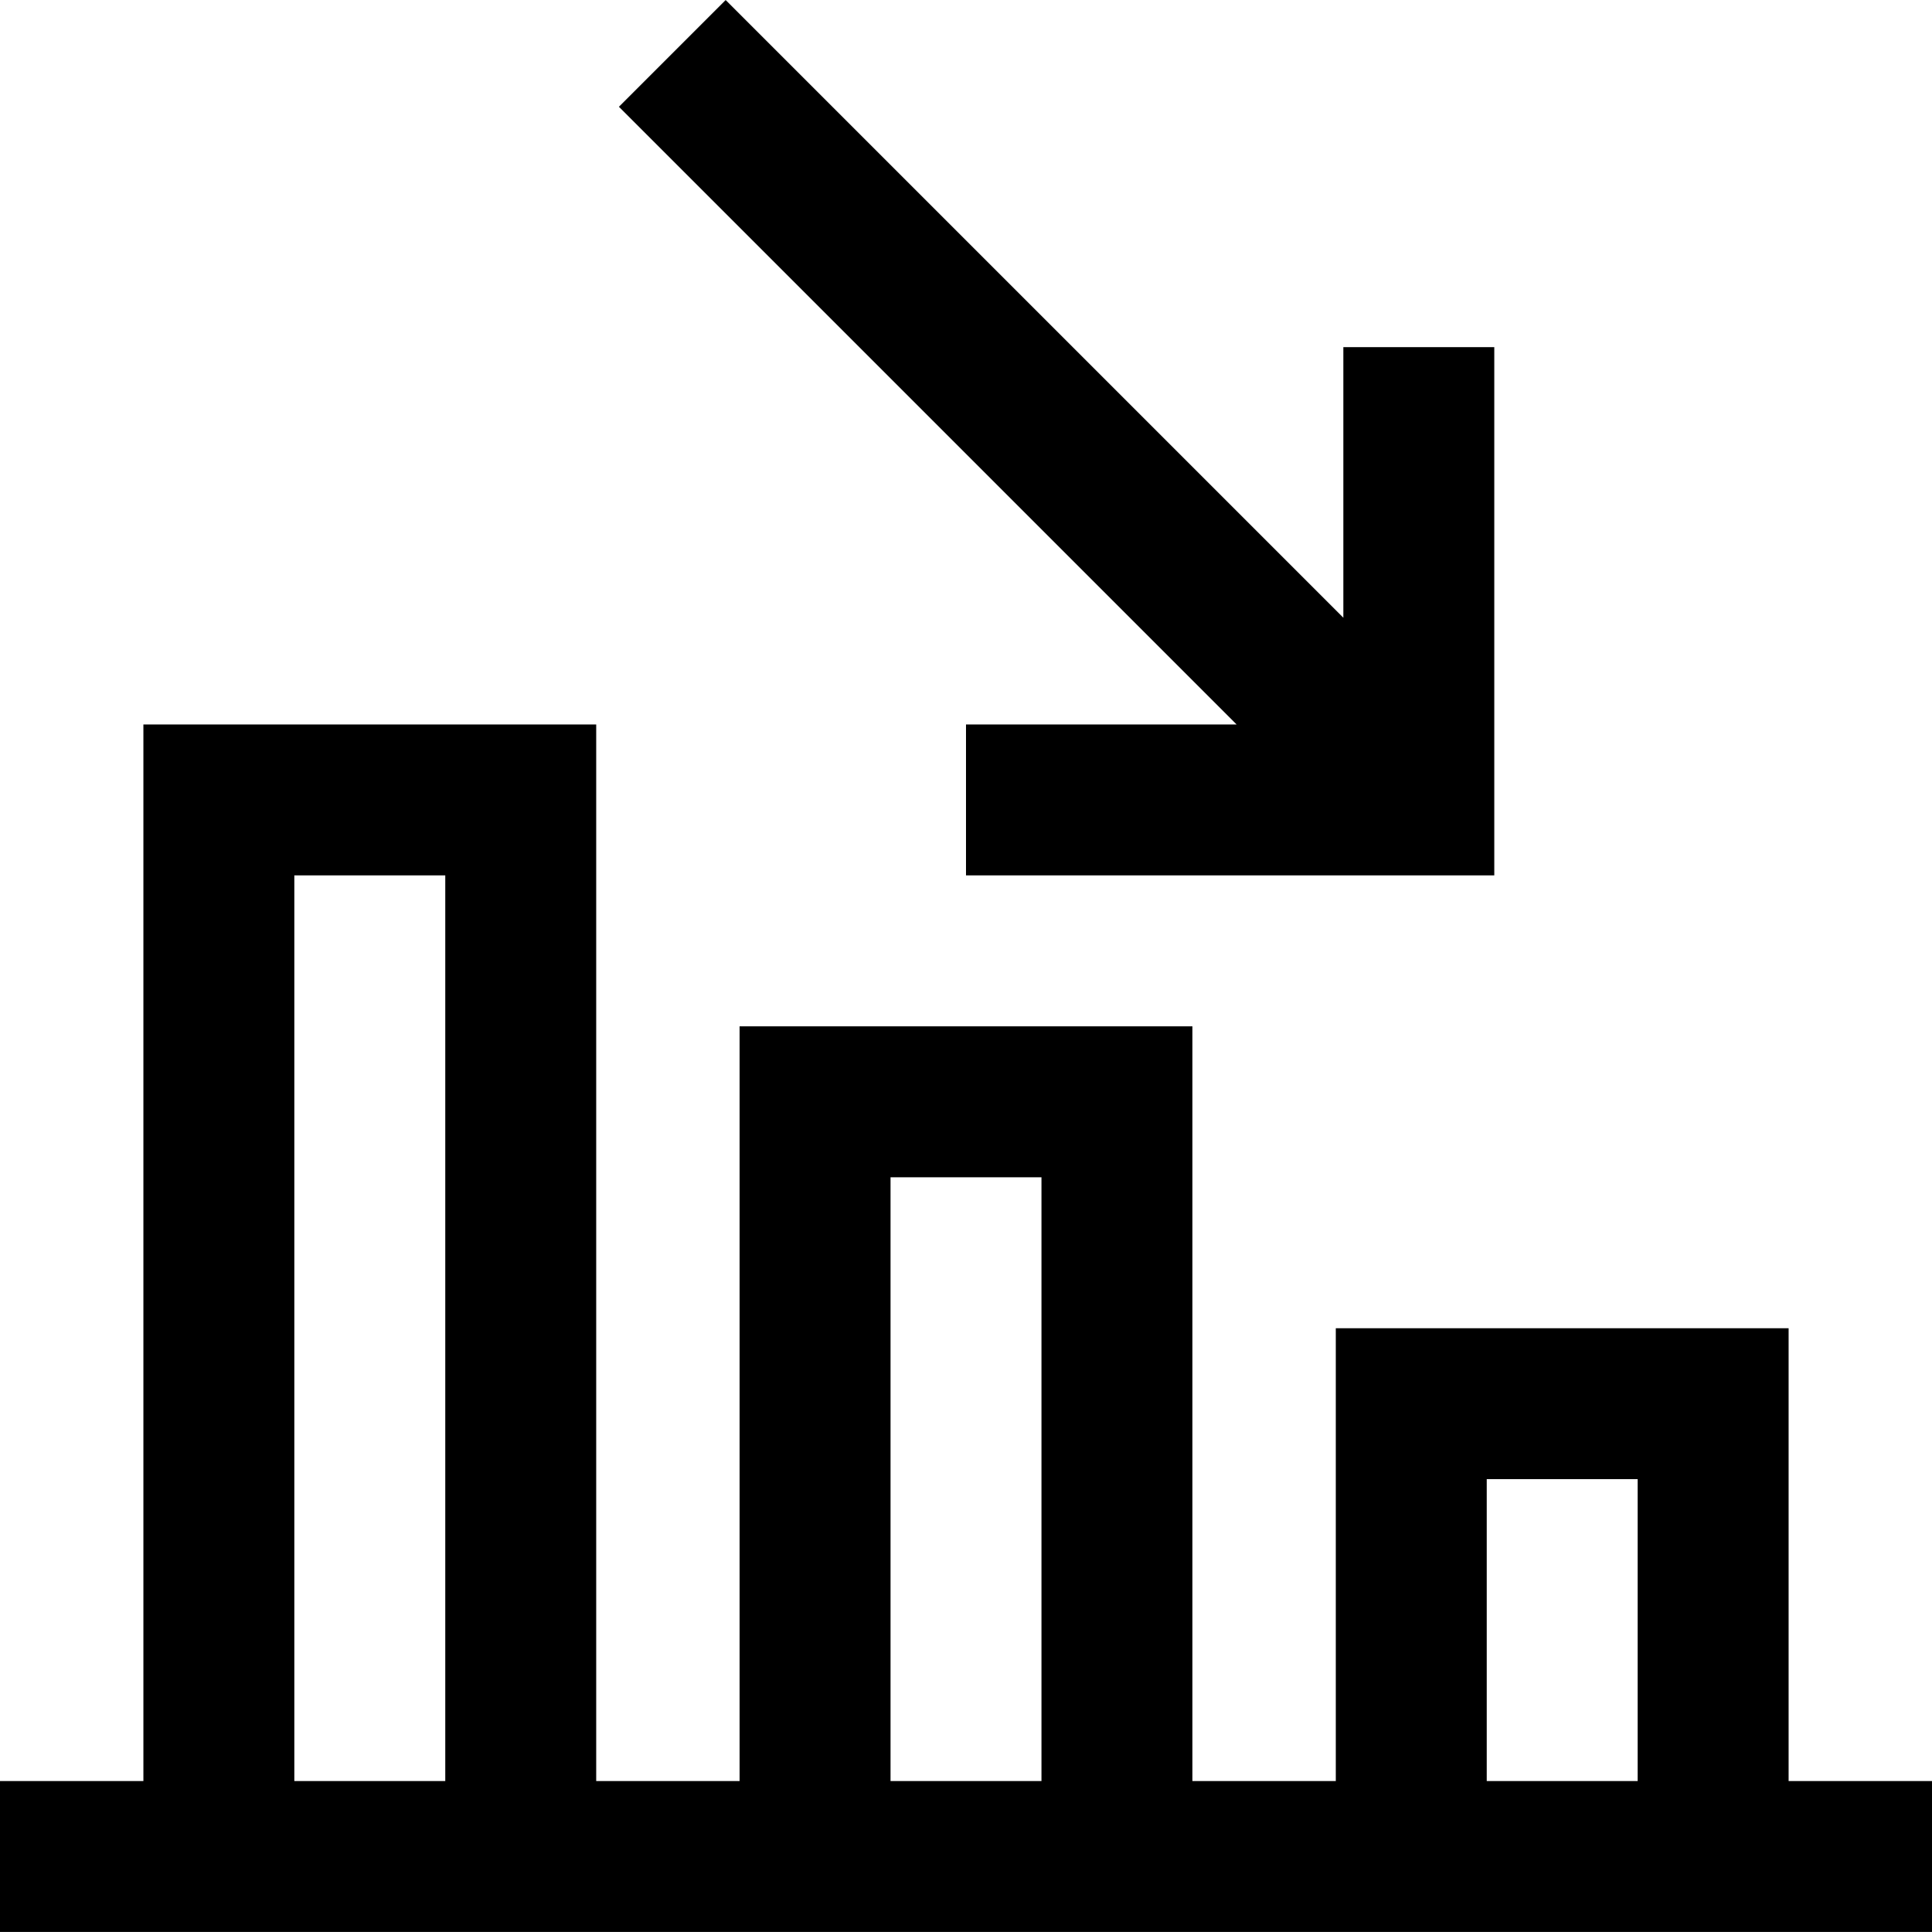
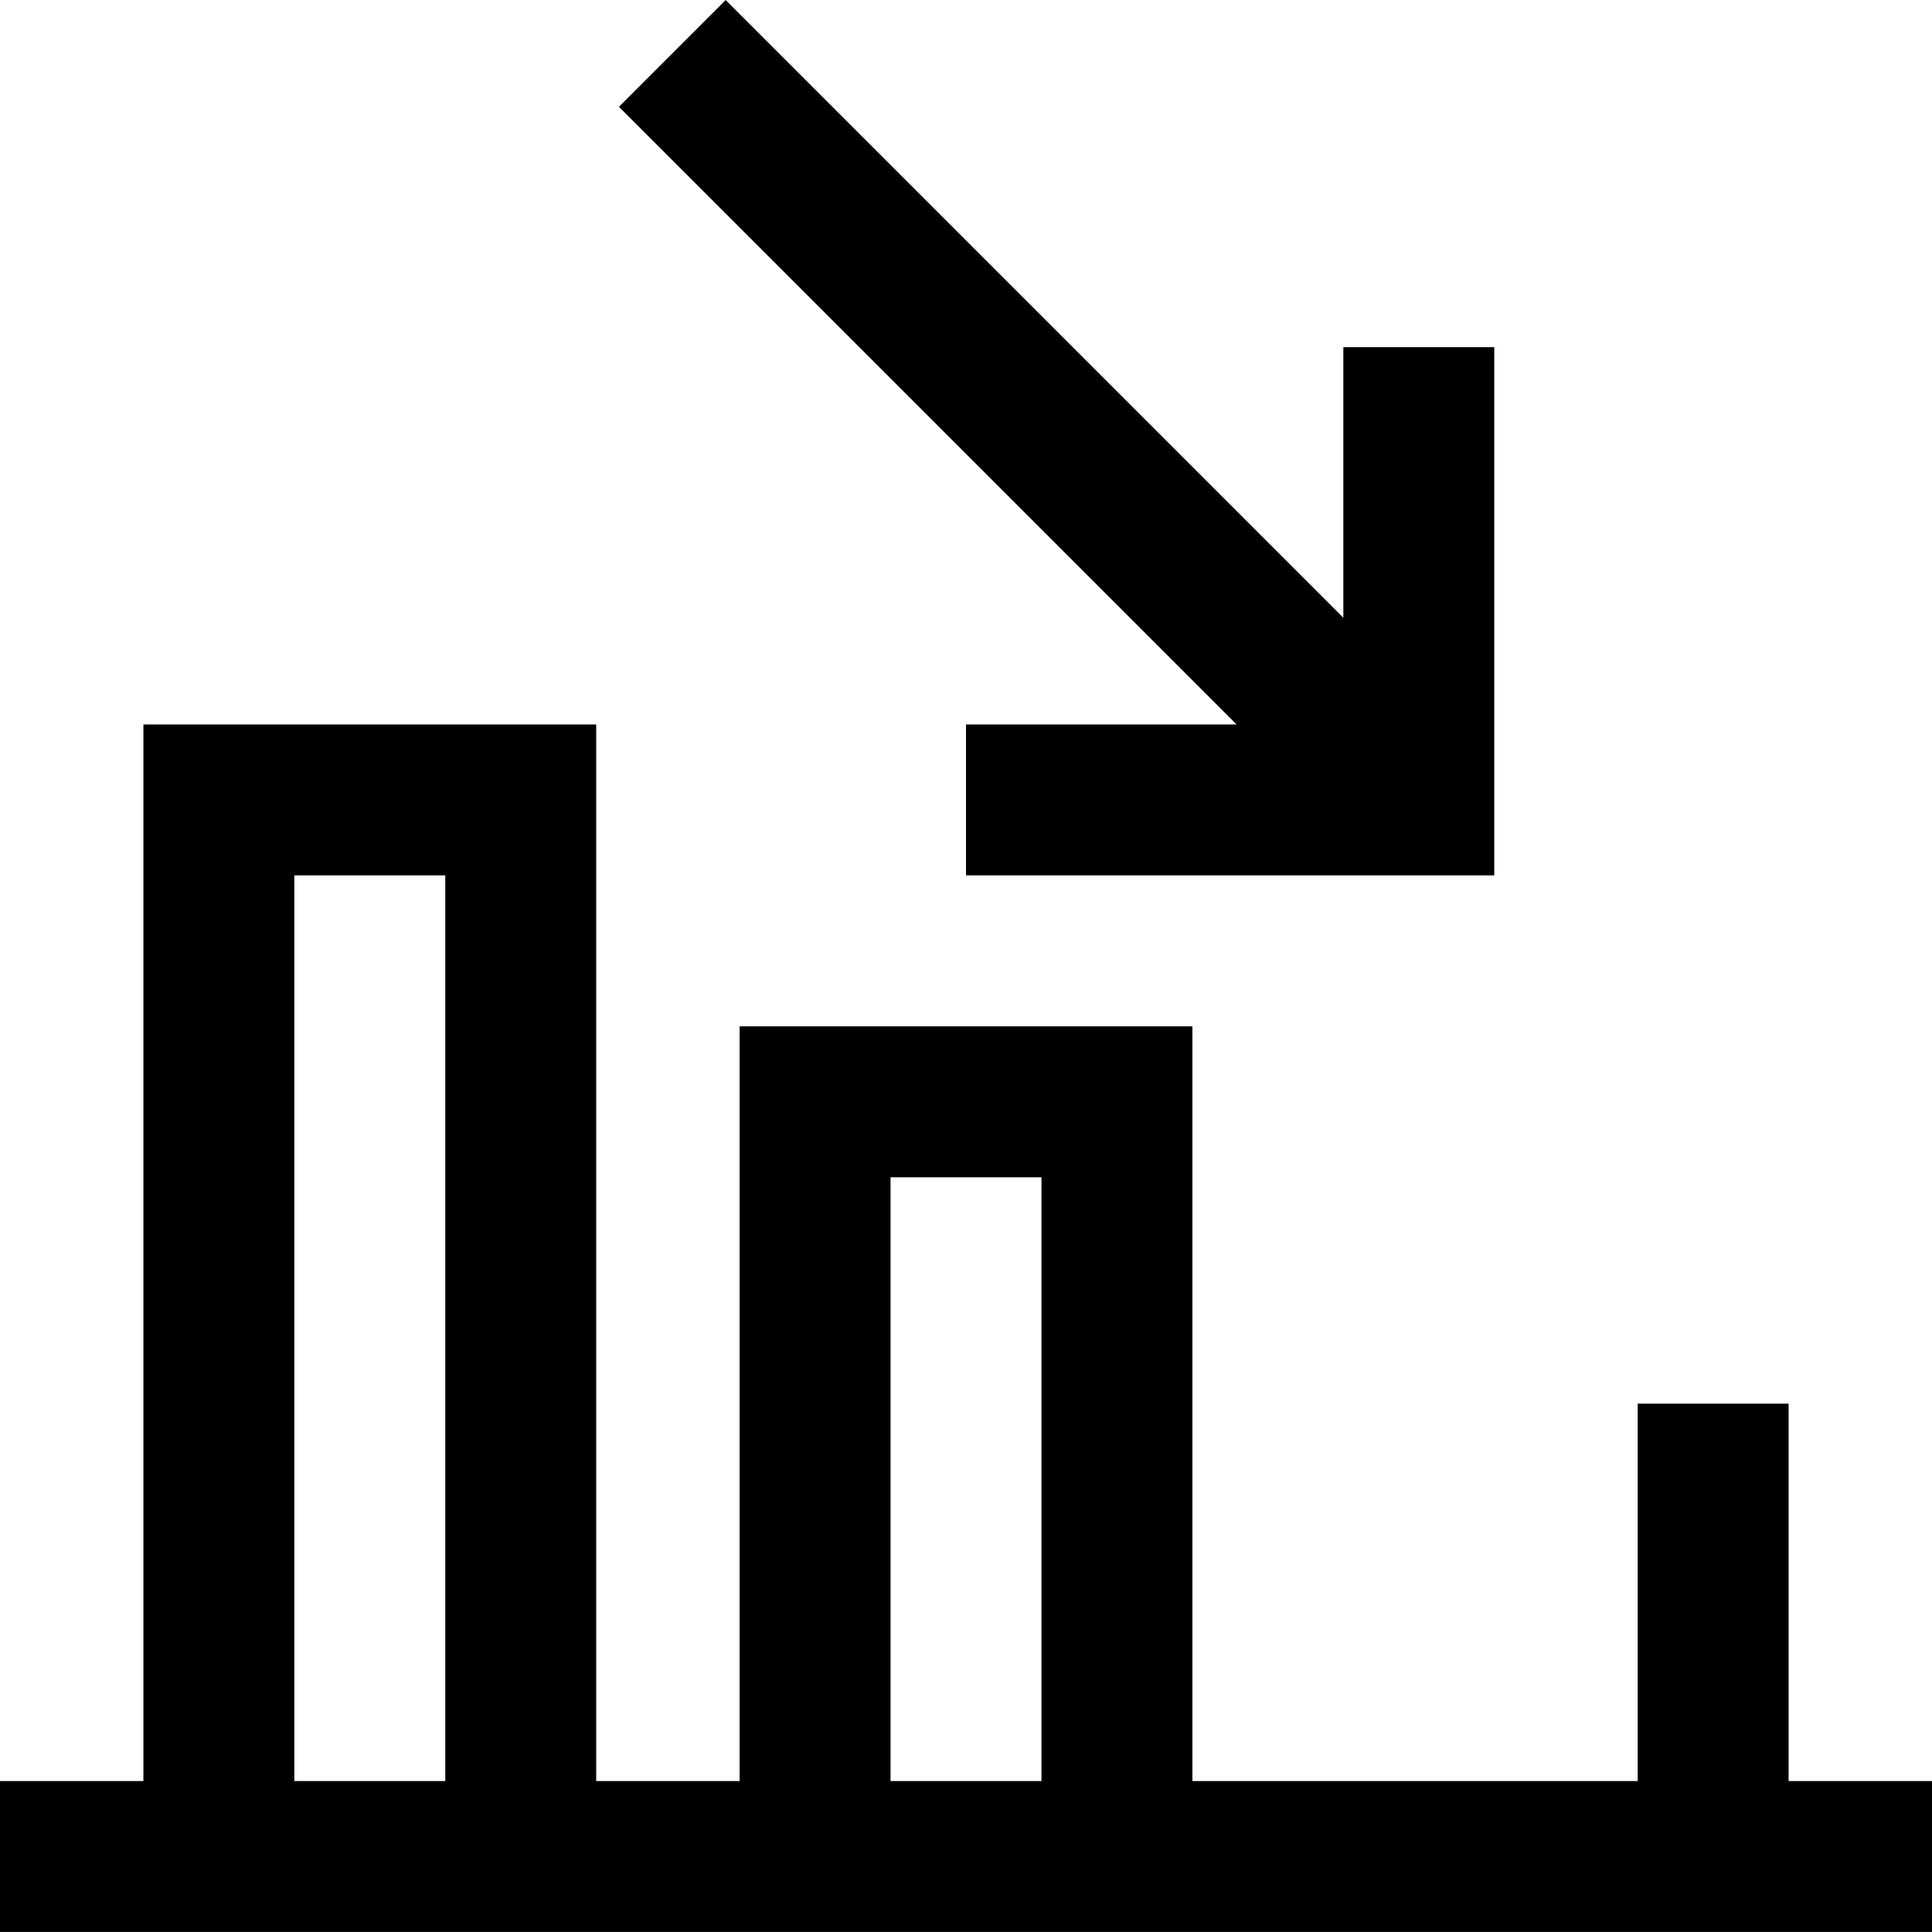
<svg xmlns="http://www.w3.org/2000/svg" version="1.1" id="Capa_1" x="0px" y="0px" viewBox="0 0 512 512" style="enable-background:new 0 0 512 512;" xml:space="preserve" width="512" height="512">
  <g>
-     <path style="fill:none;stroke:#000000;stroke-width:40;stroke-miterlimit:10;" d="M58,491.99v-280h80v280 M296,491.99v-200h-80v200&#10;&#09;&#09; M454,491.99v-120h-80v120 M0,491.99h512 M256,211.99h120v-120 M376,211.99L178.163,14.153" />
+     <path style="fill:none;stroke:#000000;stroke-width:40;stroke-miterlimit:10;" d="M58,491.99v-280h80v280 M296,491.99v-200h-80v200&#10;&#09;&#09; M454,491.99v-120v120 M0,491.99h512 M256,211.99h120v-120 M376,211.99L178.163,14.153" />
  </g>
</svg>